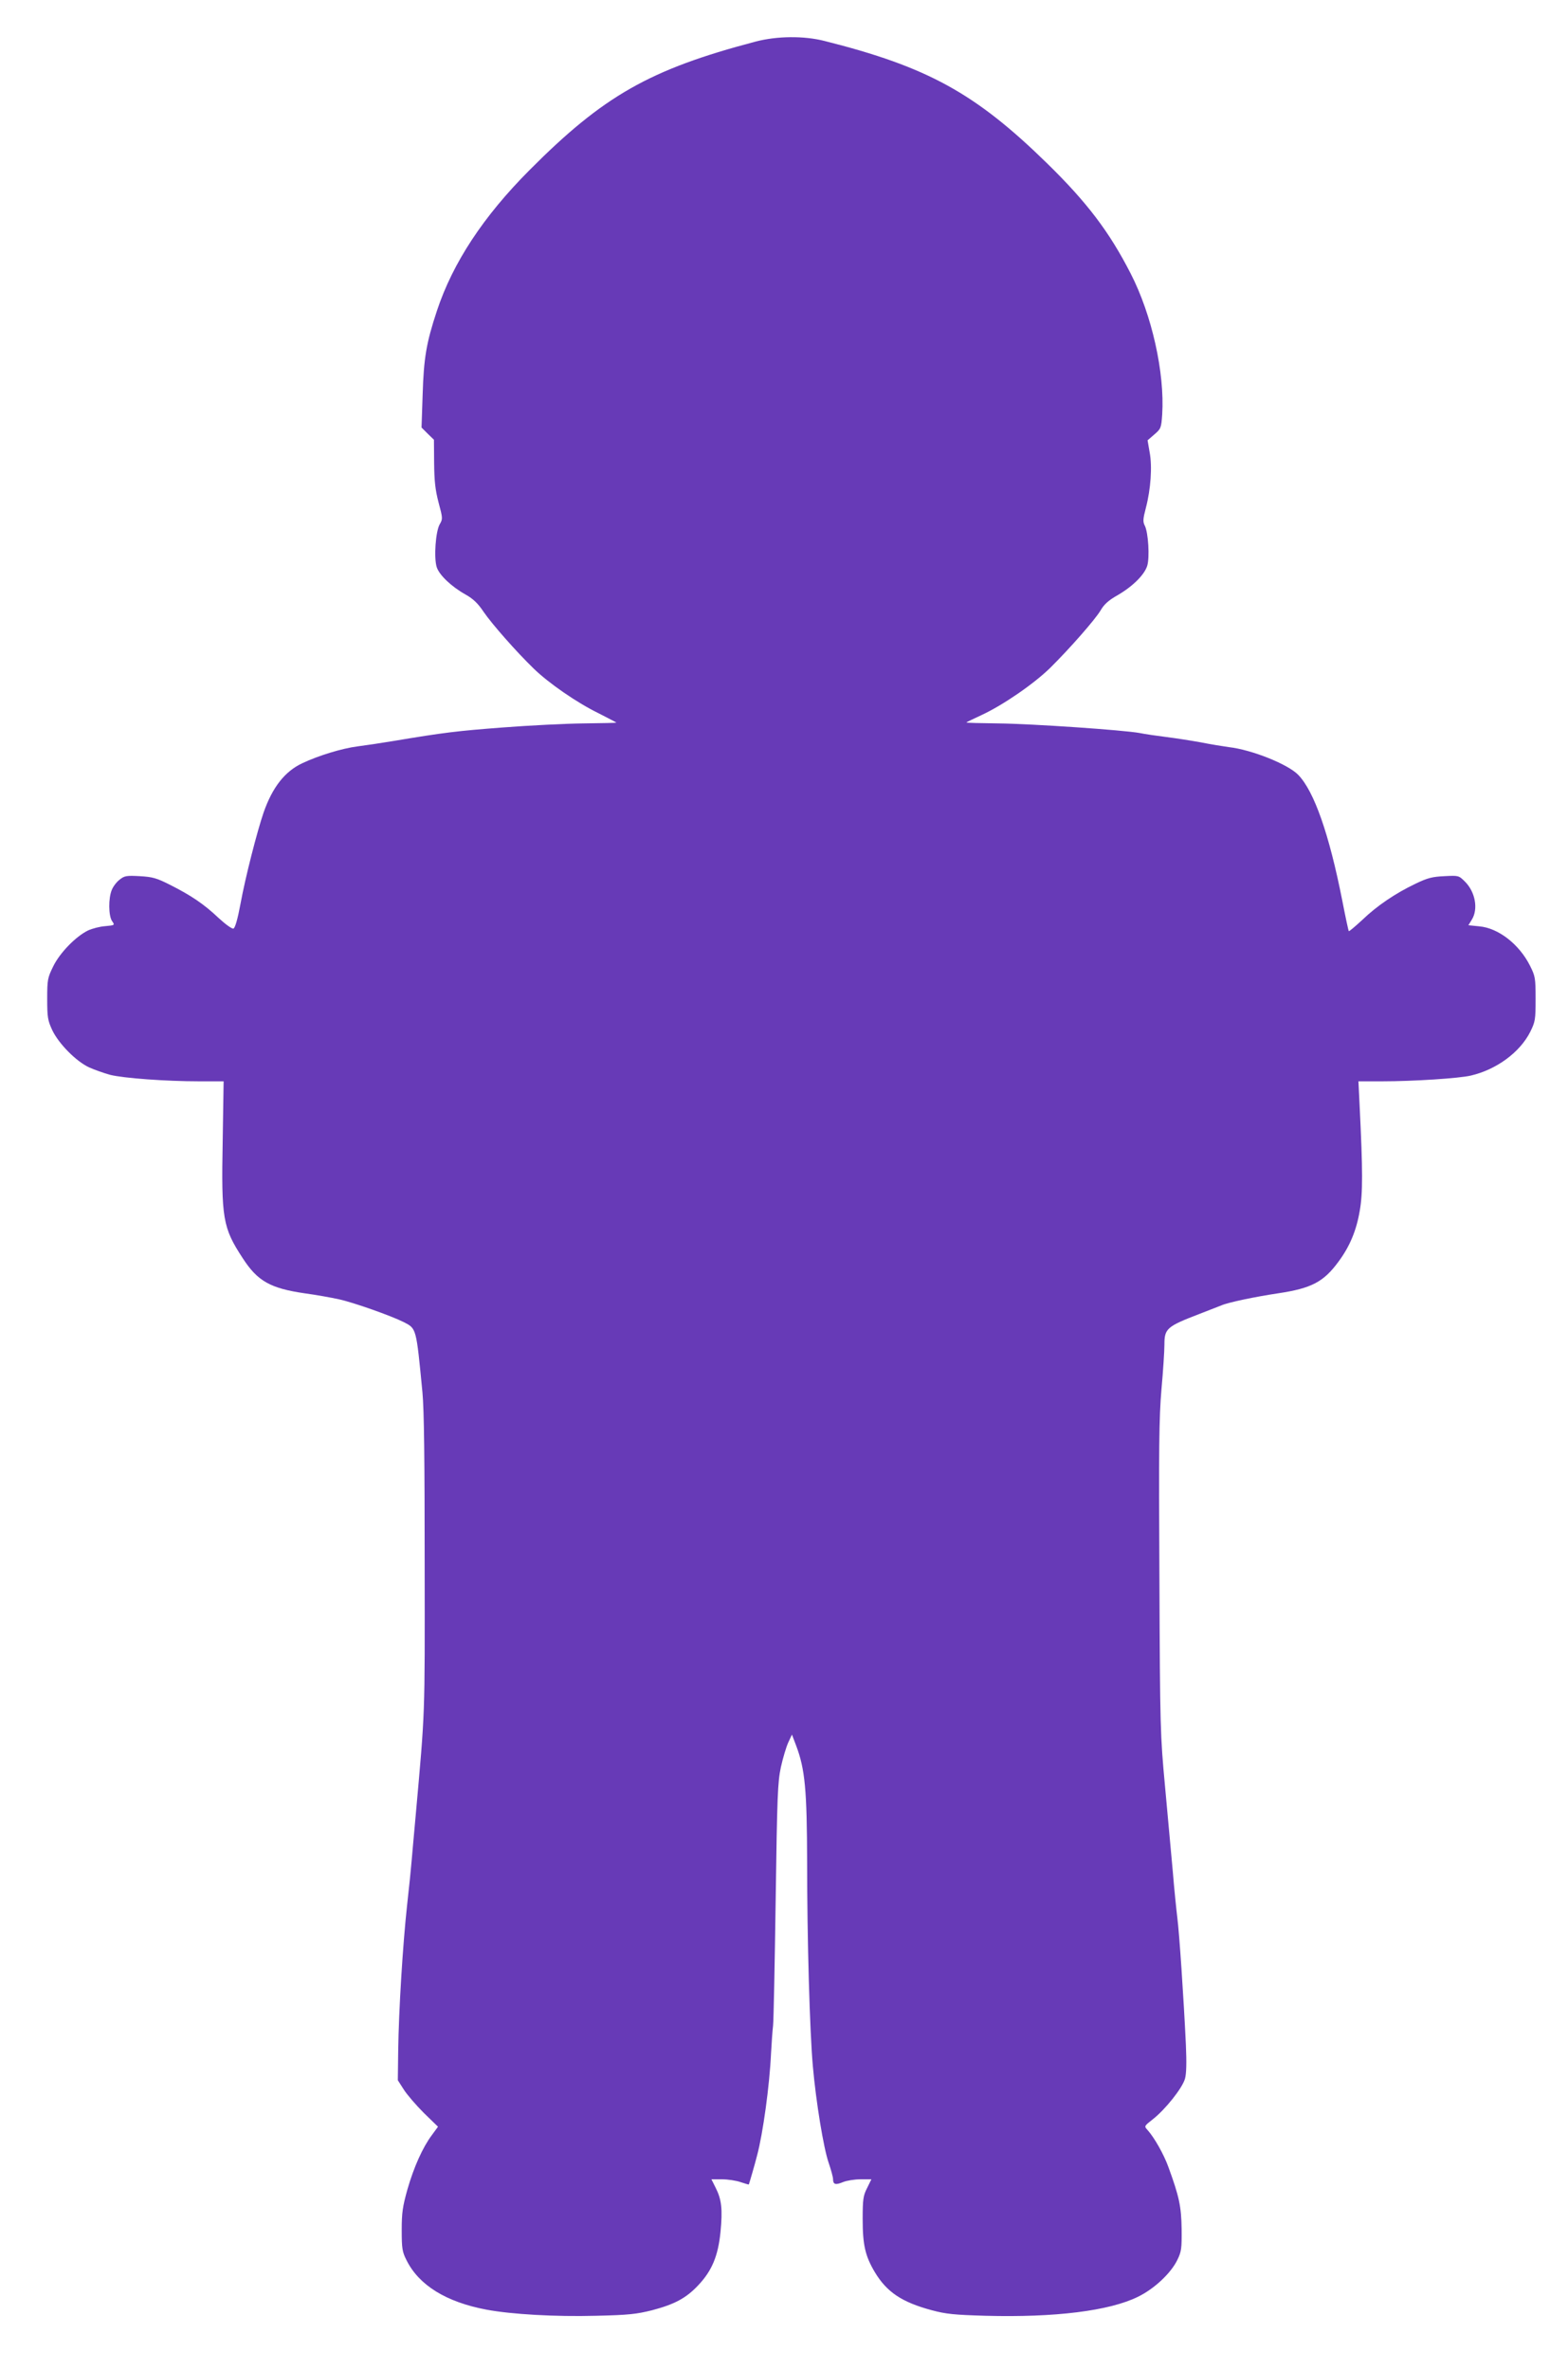
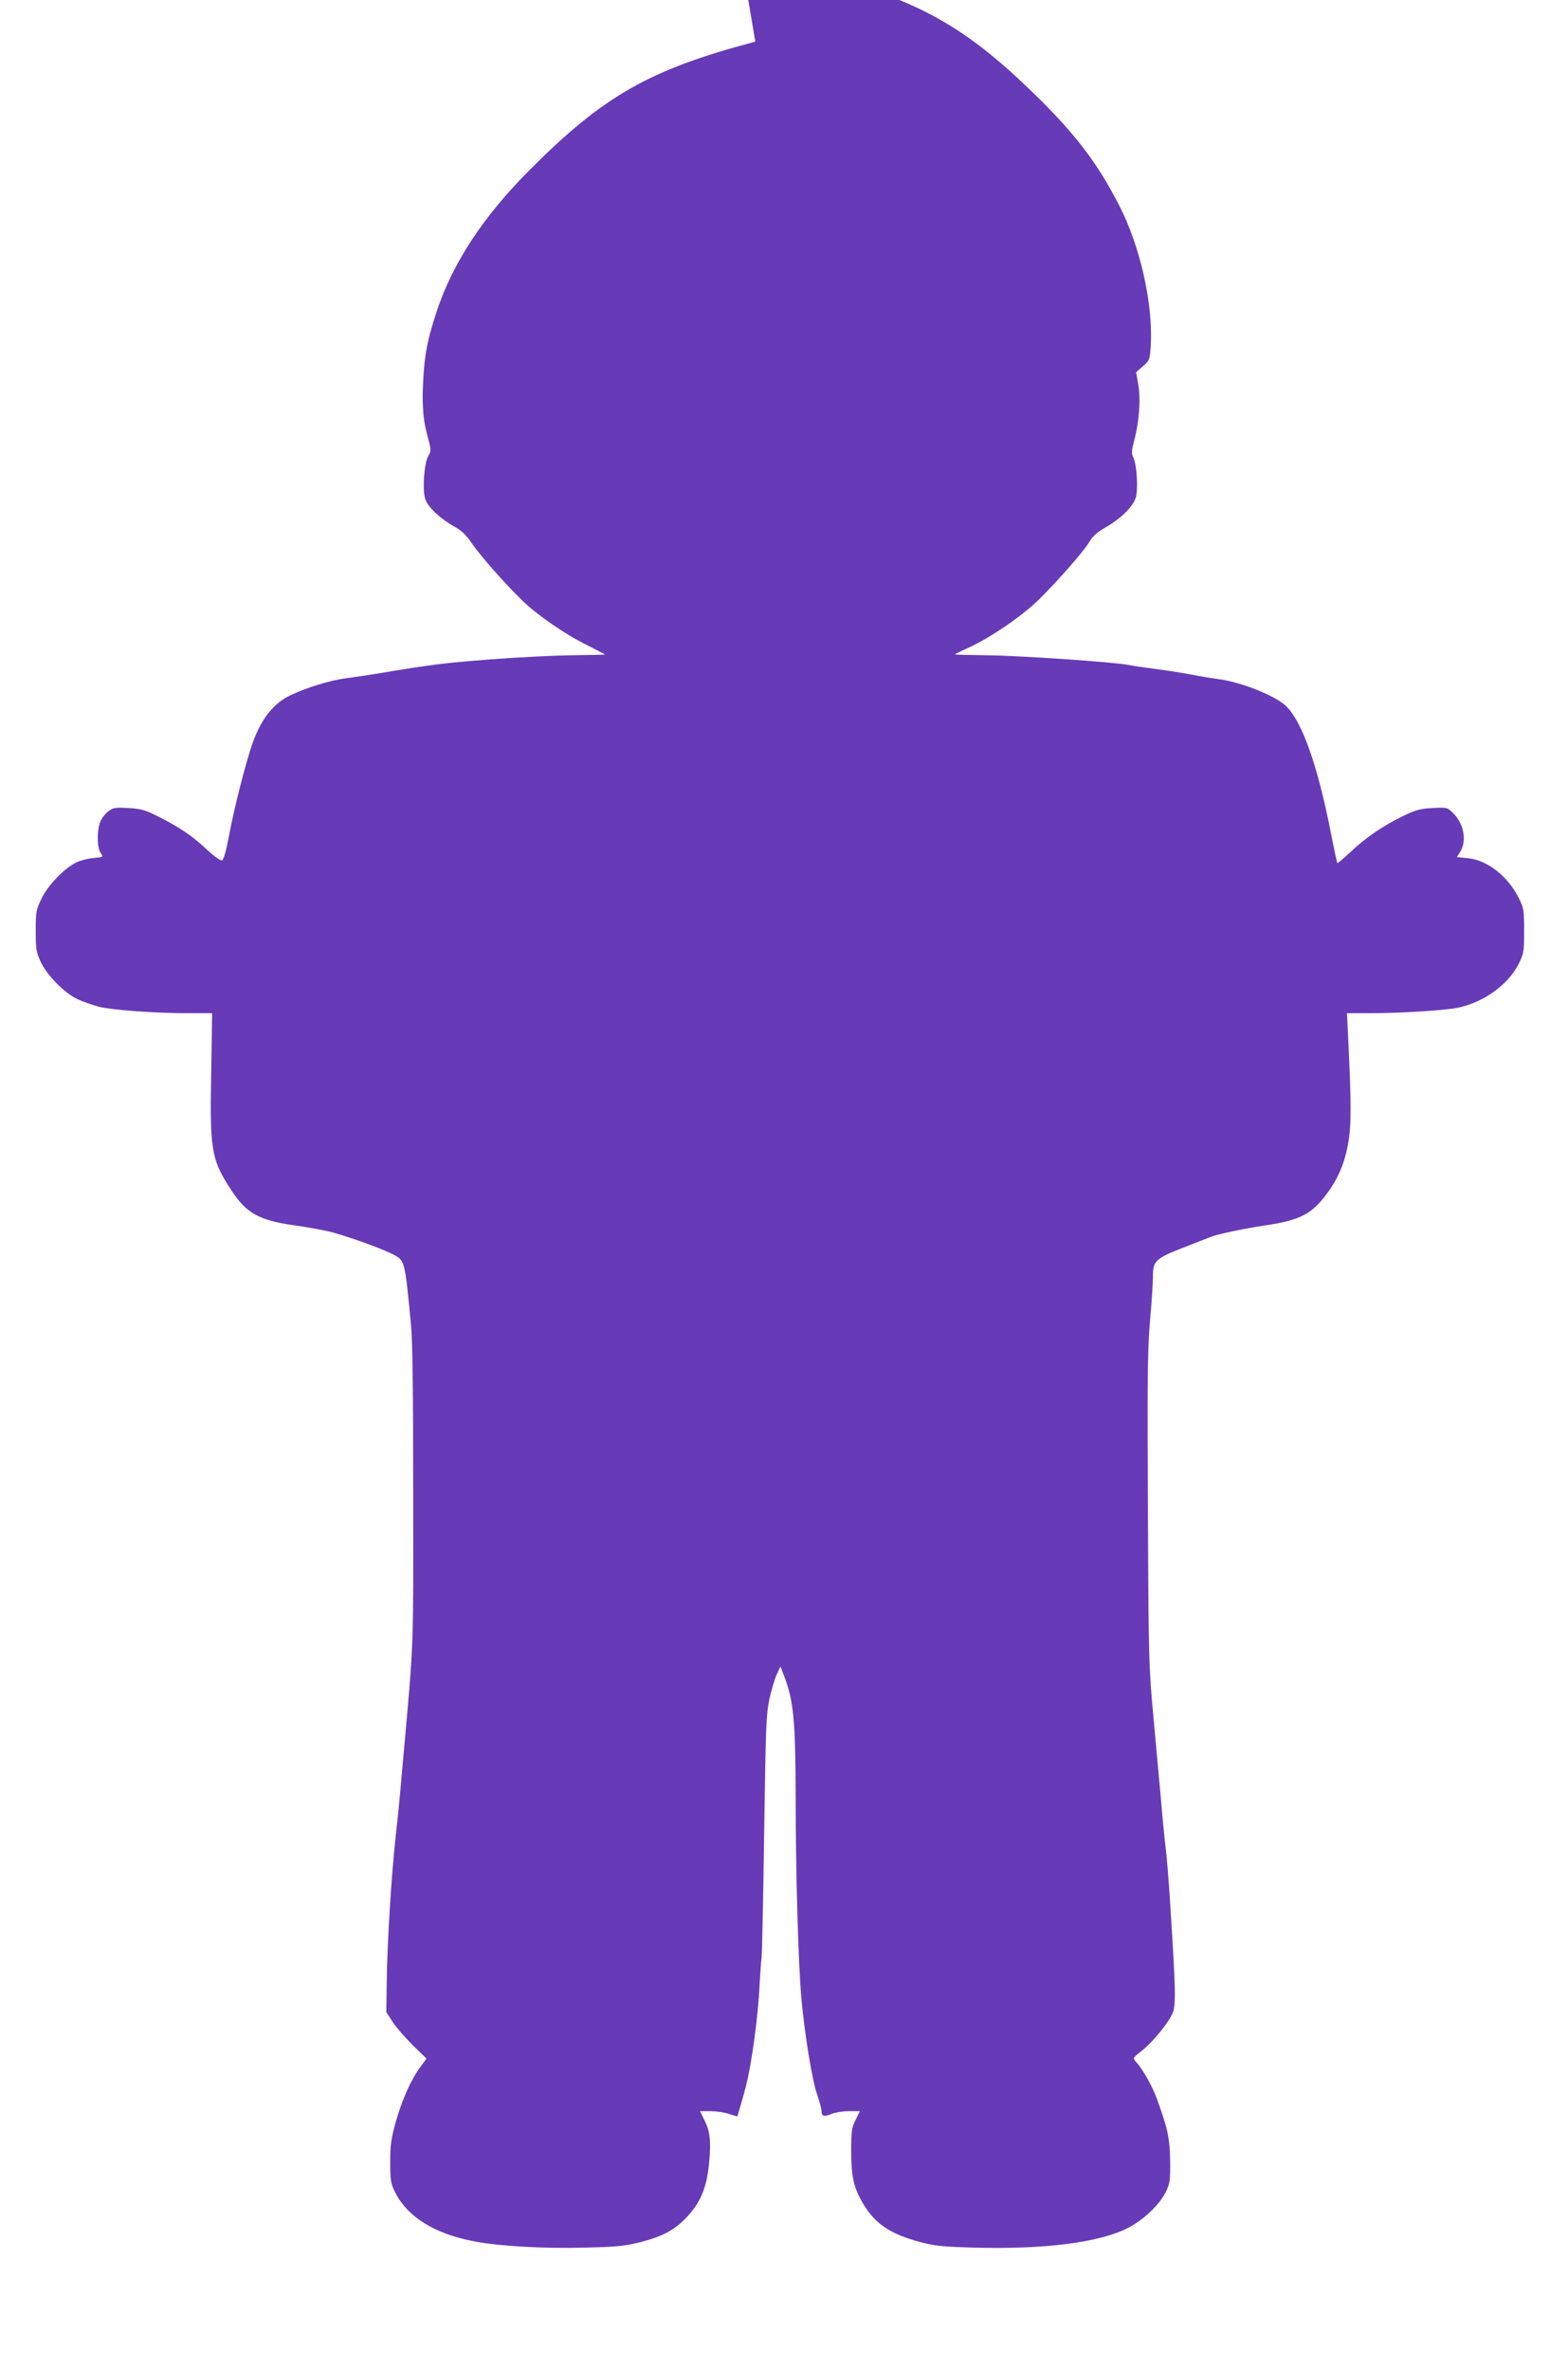
<svg xmlns="http://www.w3.org/2000/svg" version="1.0" width="847pt" height="1280pt" viewBox="0 0 847 1280" preserveAspectRatio="xMidYMid meet">
  <g transform="translate(0,1280) scale(0.1,-0.1)" fill="#673ab7" stroke="none">
-     <path d="M4080 12575 c-569 -150 -819 -291 -1220 -694 -249 -250 -414 -500 -500 -760 -57 -172 -71 -254 -77 -453 l-6 -177 33 -33 34 -33 1 -125 c1 -97 6 -145 24 -214 23 -85 23 -89 6 -118 -22 -39 -32 -180 -16 -231 14 -43 79 -105 156 -148 41 -23 67 -48 97 -93 45 -66 178 -217 271 -307 80 -78 233 -184 350 -241 53 -27 97 -50 97 -51 0 -1 -80 -3 -178 -4 -97 -1 -294 -11 -437 -22 -248 -19 -315 -27 -590 -73 -66 -11 -153 -24 -193 -29 -86 -11 -212 -50 -299 -91 -94 -44 -161 -129 -209 -266 -35 -102 -99 -351 -125 -494 -15 -81 -29 -130 -38 -133 -7 -3 -42 22 -80 57 -79 75 -149 122 -262 179 -73 37 -95 43 -164 47 -72 4 -83 2 -109 -19 -16 -12 -35 -37 -42 -55 -19 -45 -18 -139 1 -168 16 -23 16 -23 -37 -28 -29 -2 -70 -13 -92 -23 -66 -32 -152 -120 -188 -193 -31 -63 -33 -73 -33 -177 0 -99 3 -116 27 -168 35 -74 130 -170 200 -202 29 -13 80 -31 113 -40 72 -18 300 -35 482 -35 l131 0 -5 -320 c-8 -422 0 -470 108 -635 80 -124 149 -163 335 -190 60 -8 143 -23 184 -32 79 -17 282 -89 350 -123 70 -36 68 -28 102 -380 9 -96 12 -365 12 -930 1 -836 3 -779 -49 -1360 -8 -91 -18 -196 -21 -235 -3 -38 -14 -149 -25 -245 -23 -210 -45 -565 -48 -785 l-2 -160 32 -50 c17 -27 66 -84 108 -126 l77 -75 -33 -45 c-50 -67 -97 -172 -132 -293 -26 -93 -31 -126 -31 -220 0 -100 3 -118 26 -163 67 -135 214 -226 432 -267 133 -25 373 -39 591 -33 177 4 220 9 304 30 121 32 183 65 248 134 75 79 108 159 121 288 12 123 6 176 -26 239 l-23 46 57 0 c32 0 77 -7 100 -15 24 -8 44 -14 45 -13 2 4 33 110 45 158 31 116 67 375 75 550 3 58 8 125 11 150 3 25 9 329 14 675 8 569 11 639 28 720 11 50 29 110 40 134 l20 43 22 -58 c49 -129 59 -239 60 -636 0 -412 14 -909 31 -1098 17 -193 58 -442 85 -520 13 -38 24 -78 24 -89 0 -29 13 -33 54 -16 19 8 62 15 94 15 l59 0 -23 -47 c-21 -41 -24 -60 -24 -168 0 -140 14 -200 66 -287 65 -108 147 -162 307 -205 78 -21 123 -25 291 -30 373 -10 669 26 824 103 88 43 178 128 212 199 22 45 24 62 23 167 -2 122 -13 174 -71 333 -25 70 -77 161 -113 201 -19 21 -19 21 28 58 68 53 160 169 174 219 8 28 9 88 5 182 -12 257 -36 609 -46 685 -5 41 -17 156 -25 255 -9 99 -28 306 -42 460 -25 270 -27 309 -30 1120 -4 701 -2 870 11 1021 9 99 16 208 16 242 0 87 13 98 190 166 52 20 105 41 118 46 36 16 185 47 306 65 180 27 246 61 327 172 60 81 96 167 114 273 17 96 17 214 -1 578 l-6 122 128 0 c168 0 416 16 479 31 138 32 265 125 321 236 27 55 29 65 29 178 0 113 -2 123 -30 179 -58 116 -171 204 -274 213 l-59 6 19 31 c35 57 18 149 -37 204 -34 34 -35 34 -112 30 -64 -3 -90 -9 -156 -41 -107 -51 -207 -118 -288 -196 -38 -35 -70 -62 -72 -60 -2 2 -18 76 -35 164 -71 360 -152 591 -238 680 -56 58 -252 136 -375 150 -29 4 -98 15 -153 26 -55 10 -140 23 -188 29 -48 6 -111 15 -140 21 -87 16 -581 50 -764 52 -95 1 -173 3 -173 5 0 1 38 20 84 41 114 53 280 167 369 254 107 106 242 260 272 310 19 33 43 55 93 83 82 48 144 110 159 158 14 45 6 180 -13 217 -11 21 -10 36 6 97 26 99 35 223 20 300 l-11 64 37 32 c35 30 37 35 42 108 14 225 -56 538 -170 760 -116 227 -237 386 -454 598 -386 377 -644 519 -1201 659 -110 28 -256 27 -373 -4z" />
+     <path d="M4080 12575 c-569 -150 -819 -291 -1220 -694 -249 -250 -414 -500 -500 -760 -57 -172 -71 -254 -77 -453 c1 -97 6 -145 24 -214 23 -85 23 -89 6 -118 -22 -39 -32 -180 -16 -231 14 -43 79 -105 156 -148 41 -23 67 -48 97 -93 45 -66 178 -217 271 -307 80 -78 233 -184 350 -241 53 -27 97 -50 97 -51 0 -1 -80 -3 -178 -4 -97 -1 -294 -11 -437 -22 -248 -19 -315 -27 -590 -73 -66 -11 -153 -24 -193 -29 -86 -11 -212 -50 -299 -91 -94 -44 -161 -129 -209 -266 -35 -102 -99 -351 -125 -494 -15 -81 -29 -130 -38 -133 -7 -3 -42 22 -80 57 -79 75 -149 122 -262 179 -73 37 -95 43 -164 47 -72 4 -83 2 -109 -19 -16 -12 -35 -37 -42 -55 -19 -45 -18 -139 1 -168 16 -23 16 -23 -37 -28 -29 -2 -70 -13 -92 -23 -66 -32 -152 -120 -188 -193 -31 -63 -33 -73 -33 -177 0 -99 3 -116 27 -168 35 -74 130 -170 200 -202 29 -13 80 -31 113 -40 72 -18 300 -35 482 -35 l131 0 -5 -320 c-8 -422 0 -470 108 -635 80 -124 149 -163 335 -190 60 -8 143 -23 184 -32 79 -17 282 -89 350 -123 70 -36 68 -28 102 -380 9 -96 12 -365 12 -930 1 -836 3 -779 -49 -1360 -8 -91 -18 -196 -21 -235 -3 -38 -14 -149 -25 -245 -23 -210 -45 -565 -48 -785 l-2 -160 32 -50 c17 -27 66 -84 108 -126 l77 -75 -33 -45 c-50 -67 -97 -172 -132 -293 -26 -93 -31 -126 -31 -220 0 -100 3 -118 26 -163 67 -135 214 -226 432 -267 133 -25 373 -39 591 -33 177 4 220 9 304 30 121 32 183 65 248 134 75 79 108 159 121 288 12 123 6 176 -26 239 l-23 46 57 0 c32 0 77 -7 100 -15 24 -8 44 -14 45 -13 2 4 33 110 45 158 31 116 67 375 75 550 3 58 8 125 11 150 3 25 9 329 14 675 8 569 11 639 28 720 11 50 29 110 40 134 l20 43 22 -58 c49 -129 59 -239 60 -636 0 -412 14 -909 31 -1098 17 -193 58 -442 85 -520 13 -38 24 -78 24 -89 0 -29 13 -33 54 -16 19 8 62 15 94 15 l59 0 -23 -47 c-21 -41 -24 -60 -24 -168 0 -140 14 -200 66 -287 65 -108 147 -162 307 -205 78 -21 123 -25 291 -30 373 -10 669 26 824 103 88 43 178 128 212 199 22 45 24 62 23 167 -2 122 -13 174 -71 333 -25 70 -77 161 -113 201 -19 21 -19 21 28 58 68 53 160 169 174 219 8 28 9 88 5 182 -12 257 -36 609 -46 685 -5 41 -17 156 -25 255 -9 99 -28 306 -42 460 -25 270 -27 309 -30 1120 -4 701 -2 870 11 1021 9 99 16 208 16 242 0 87 13 98 190 166 52 20 105 41 118 46 36 16 185 47 306 65 180 27 246 61 327 172 60 81 96 167 114 273 17 96 17 214 -1 578 l-6 122 128 0 c168 0 416 16 479 31 138 32 265 125 321 236 27 55 29 65 29 178 0 113 -2 123 -30 179 -58 116 -171 204 -274 213 l-59 6 19 31 c35 57 18 149 -37 204 -34 34 -35 34 -112 30 -64 -3 -90 -9 -156 -41 -107 -51 -207 -118 -288 -196 -38 -35 -70 -62 -72 -60 -2 2 -18 76 -35 164 -71 360 -152 591 -238 680 -56 58 -252 136 -375 150 -29 4 -98 15 -153 26 -55 10 -140 23 -188 29 -48 6 -111 15 -140 21 -87 16 -581 50 -764 52 -95 1 -173 3 -173 5 0 1 38 20 84 41 114 53 280 167 369 254 107 106 242 260 272 310 19 33 43 55 93 83 82 48 144 110 159 158 14 45 6 180 -13 217 -11 21 -10 36 6 97 26 99 35 223 20 300 l-11 64 37 32 c35 30 37 35 42 108 14 225 -56 538 -170 760 -116 227 -237 386 -454 598 -386 377 -644 519 -1201 659 -110 28 -256 27 -373 -4z" />
  </g>
</svg>